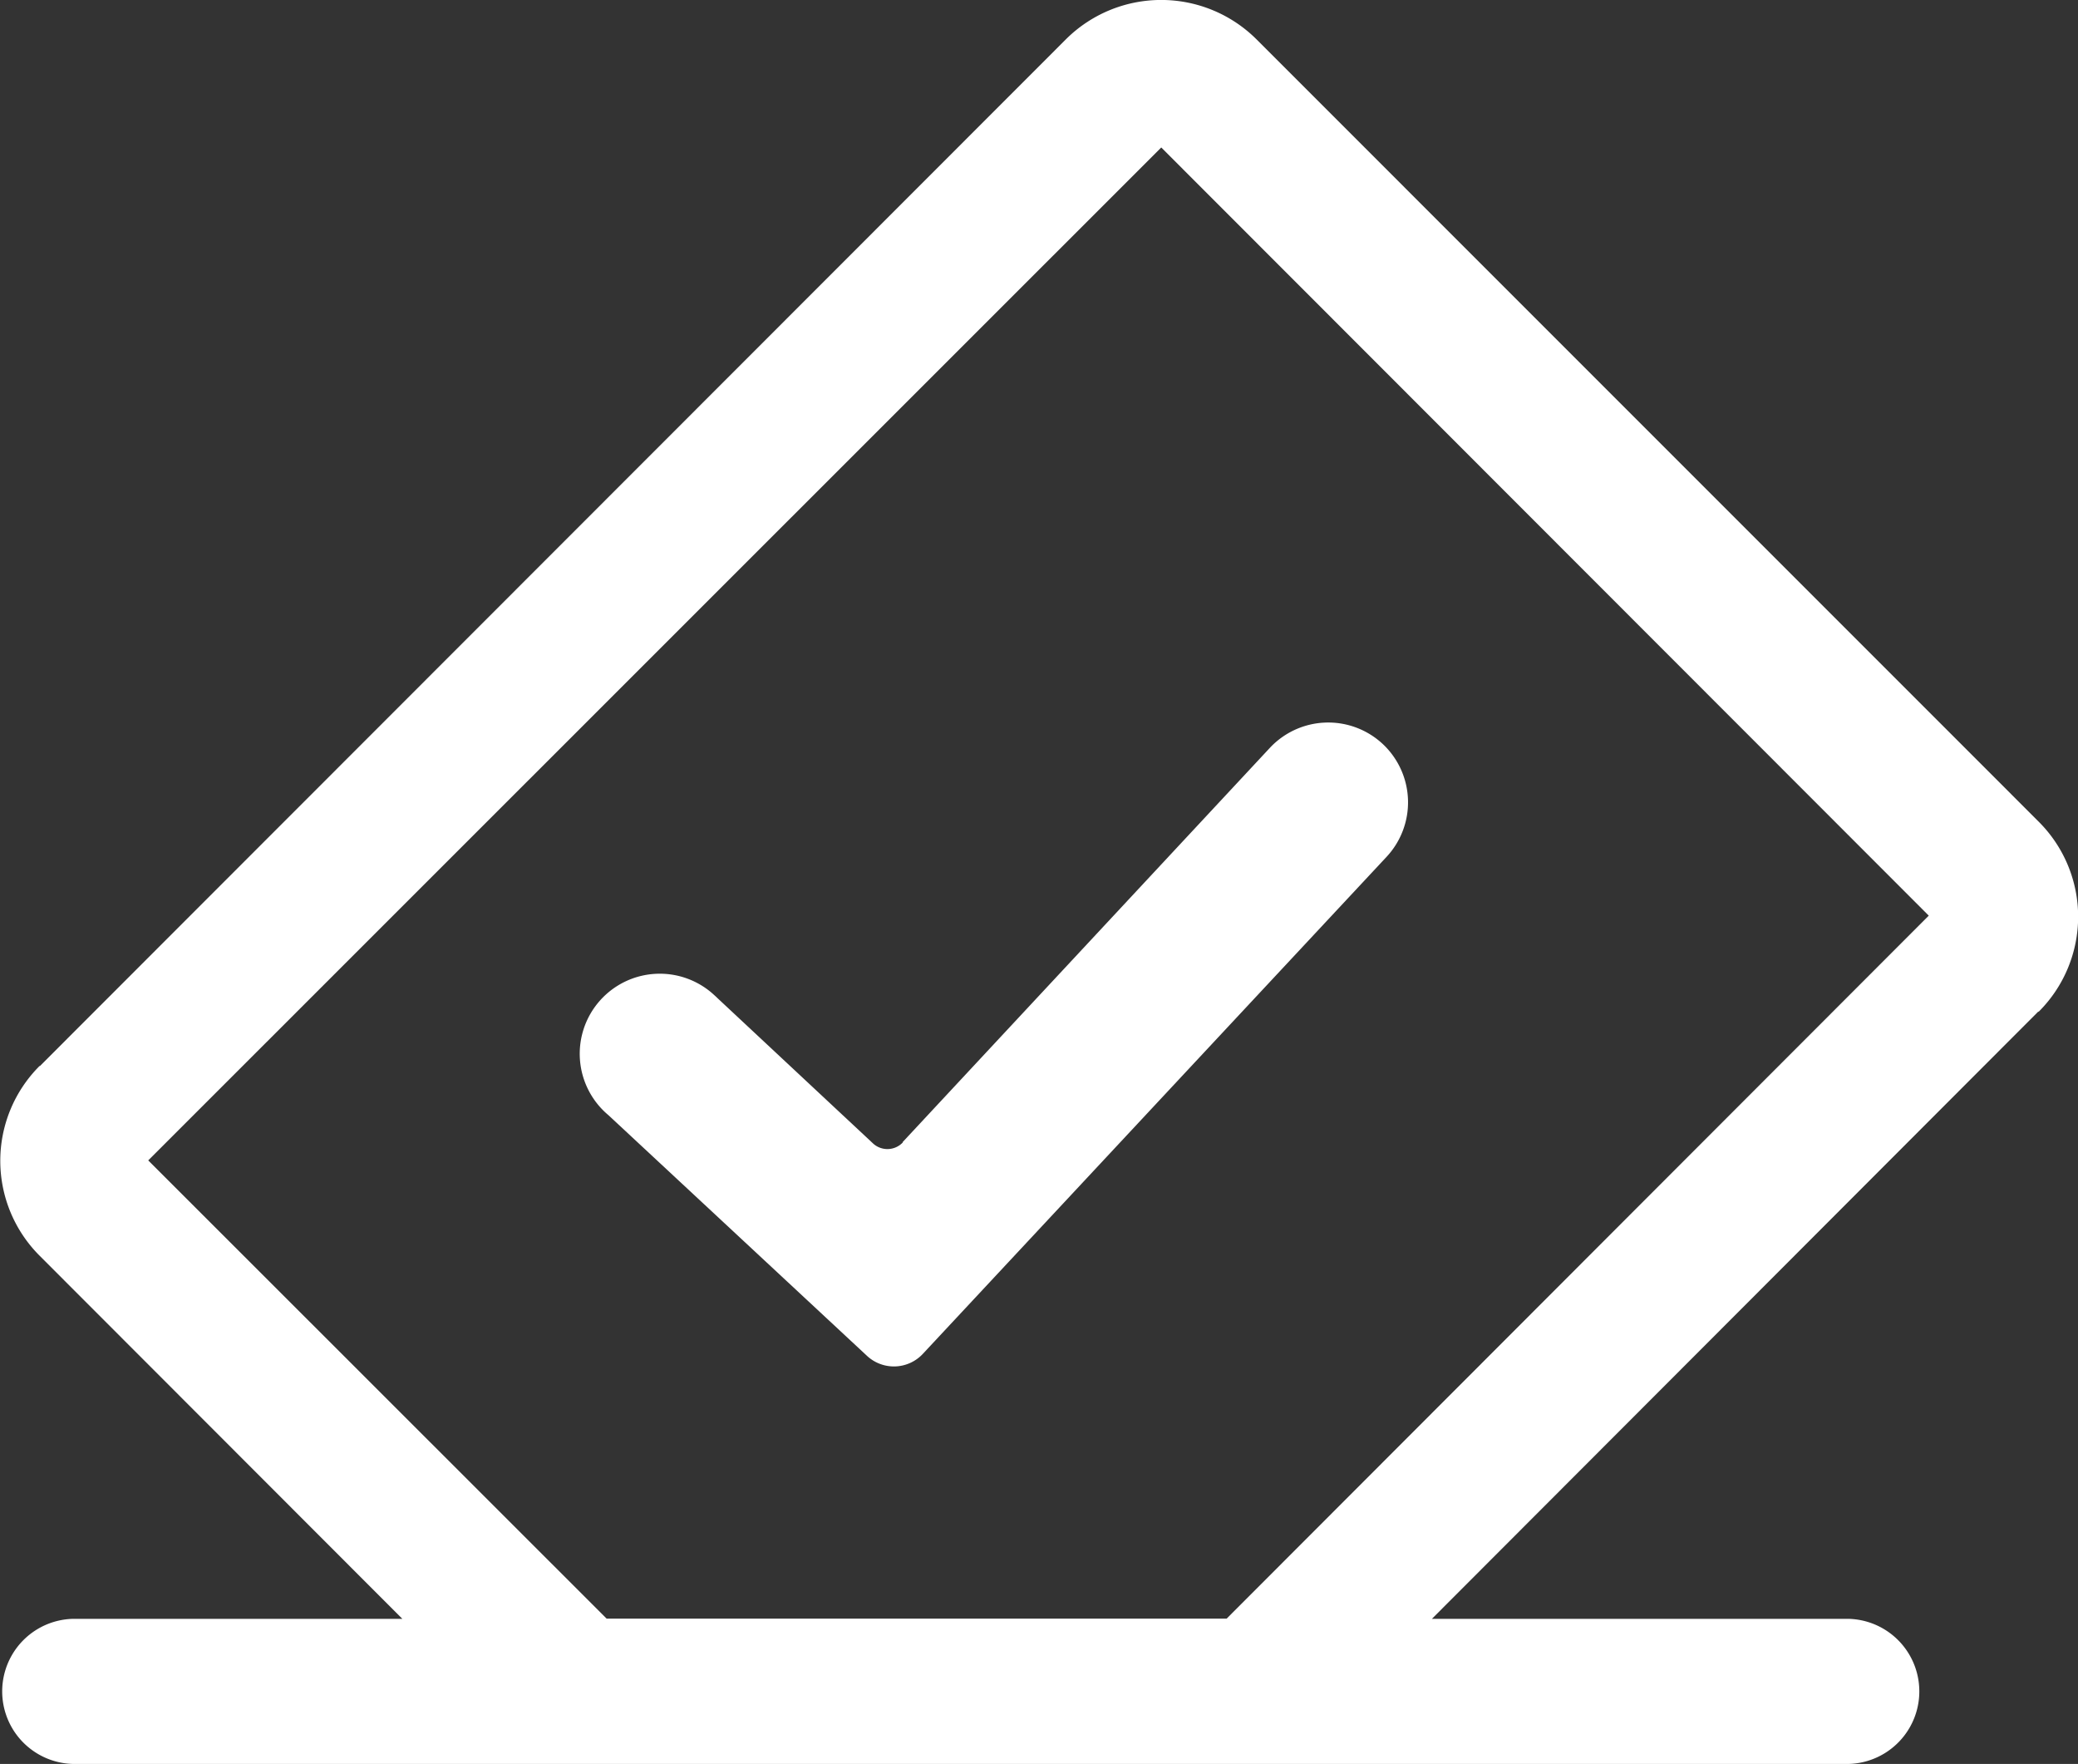
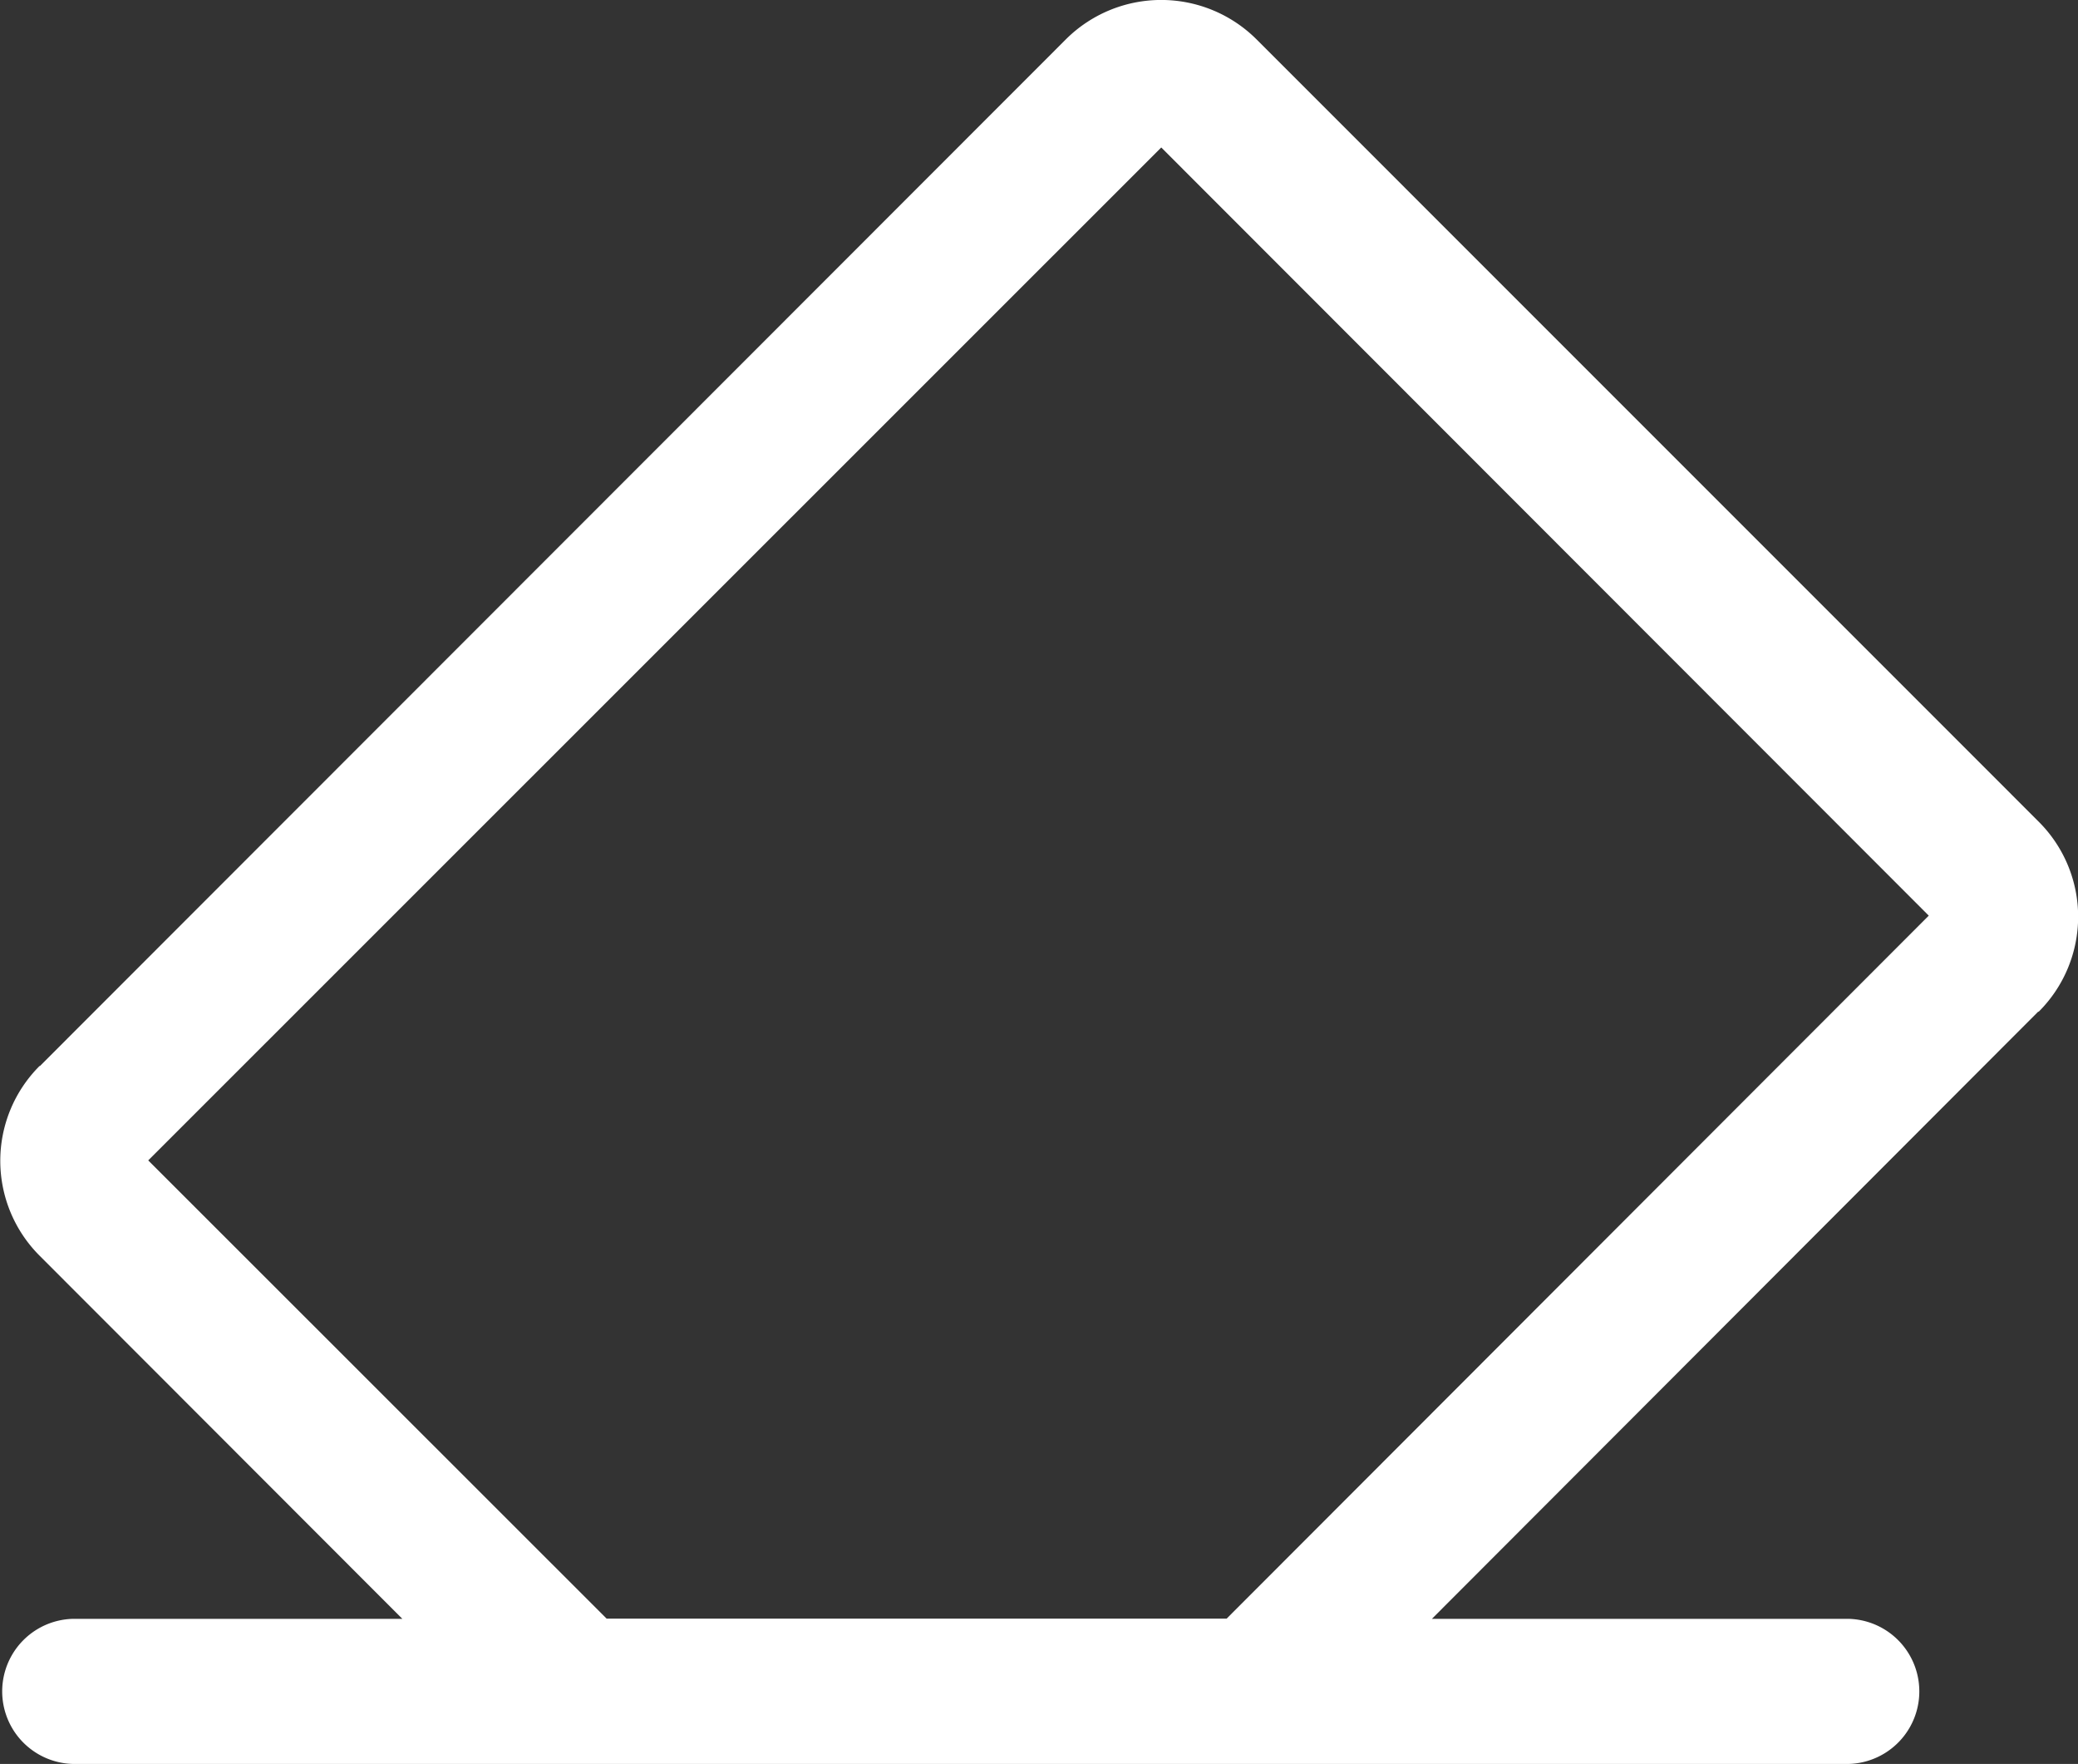
<svg xmlns="http://www.w3.org/2000/svg" width="29.438" height="24.986">
  <rect width="100%" height="100%" fill="#333333" stroke="none" />
  <defs>
    <clipPath id="a">
      <path data-name="Rectangle 1136" fill="#fff" d="M0 0h29.438v24.986H0z" />
    </clipPath>
  </defs>
  <g data-name="Group 5858" clip-path="url(#a)" fill="#fff">
-     <path data-name="Path 4471" d="M12.789 16.183a.3.3 0 0 1-.42.015l-2.2-2.055a1.065 1.065 0 0 0-.049-.046 1.134 1.134 0 1 0-1.5 1.7l3.665 3.411a.56.56 0 0 0 .786-.028l6.57-7.041a1.132 1.132 0 0 0-.052-1.6 1.132 1.132 0 0 0-1.6.055l-5.2 5.582" />
    <path data-name="Path 4472" d="M17.8.557a1.913 1.913 0 0 0-2.7 0L.566 15.1H.56a1.9 1.9 0 0 0 .006 2.692L5.7 22.931H1.027a1.028 1.028 0 0 0 0 2.055h25.167a1.028 1.028 0 0 0 0-2.055h-5.909l8.593-8.605v.008l.006-.006a1.9 1.9 0 0 0-.006-2.692Zm-.423 22.371H8.594L2.1 16.437 16.451 2.089 27.324 12.97Z" />
  </g>
</svg>